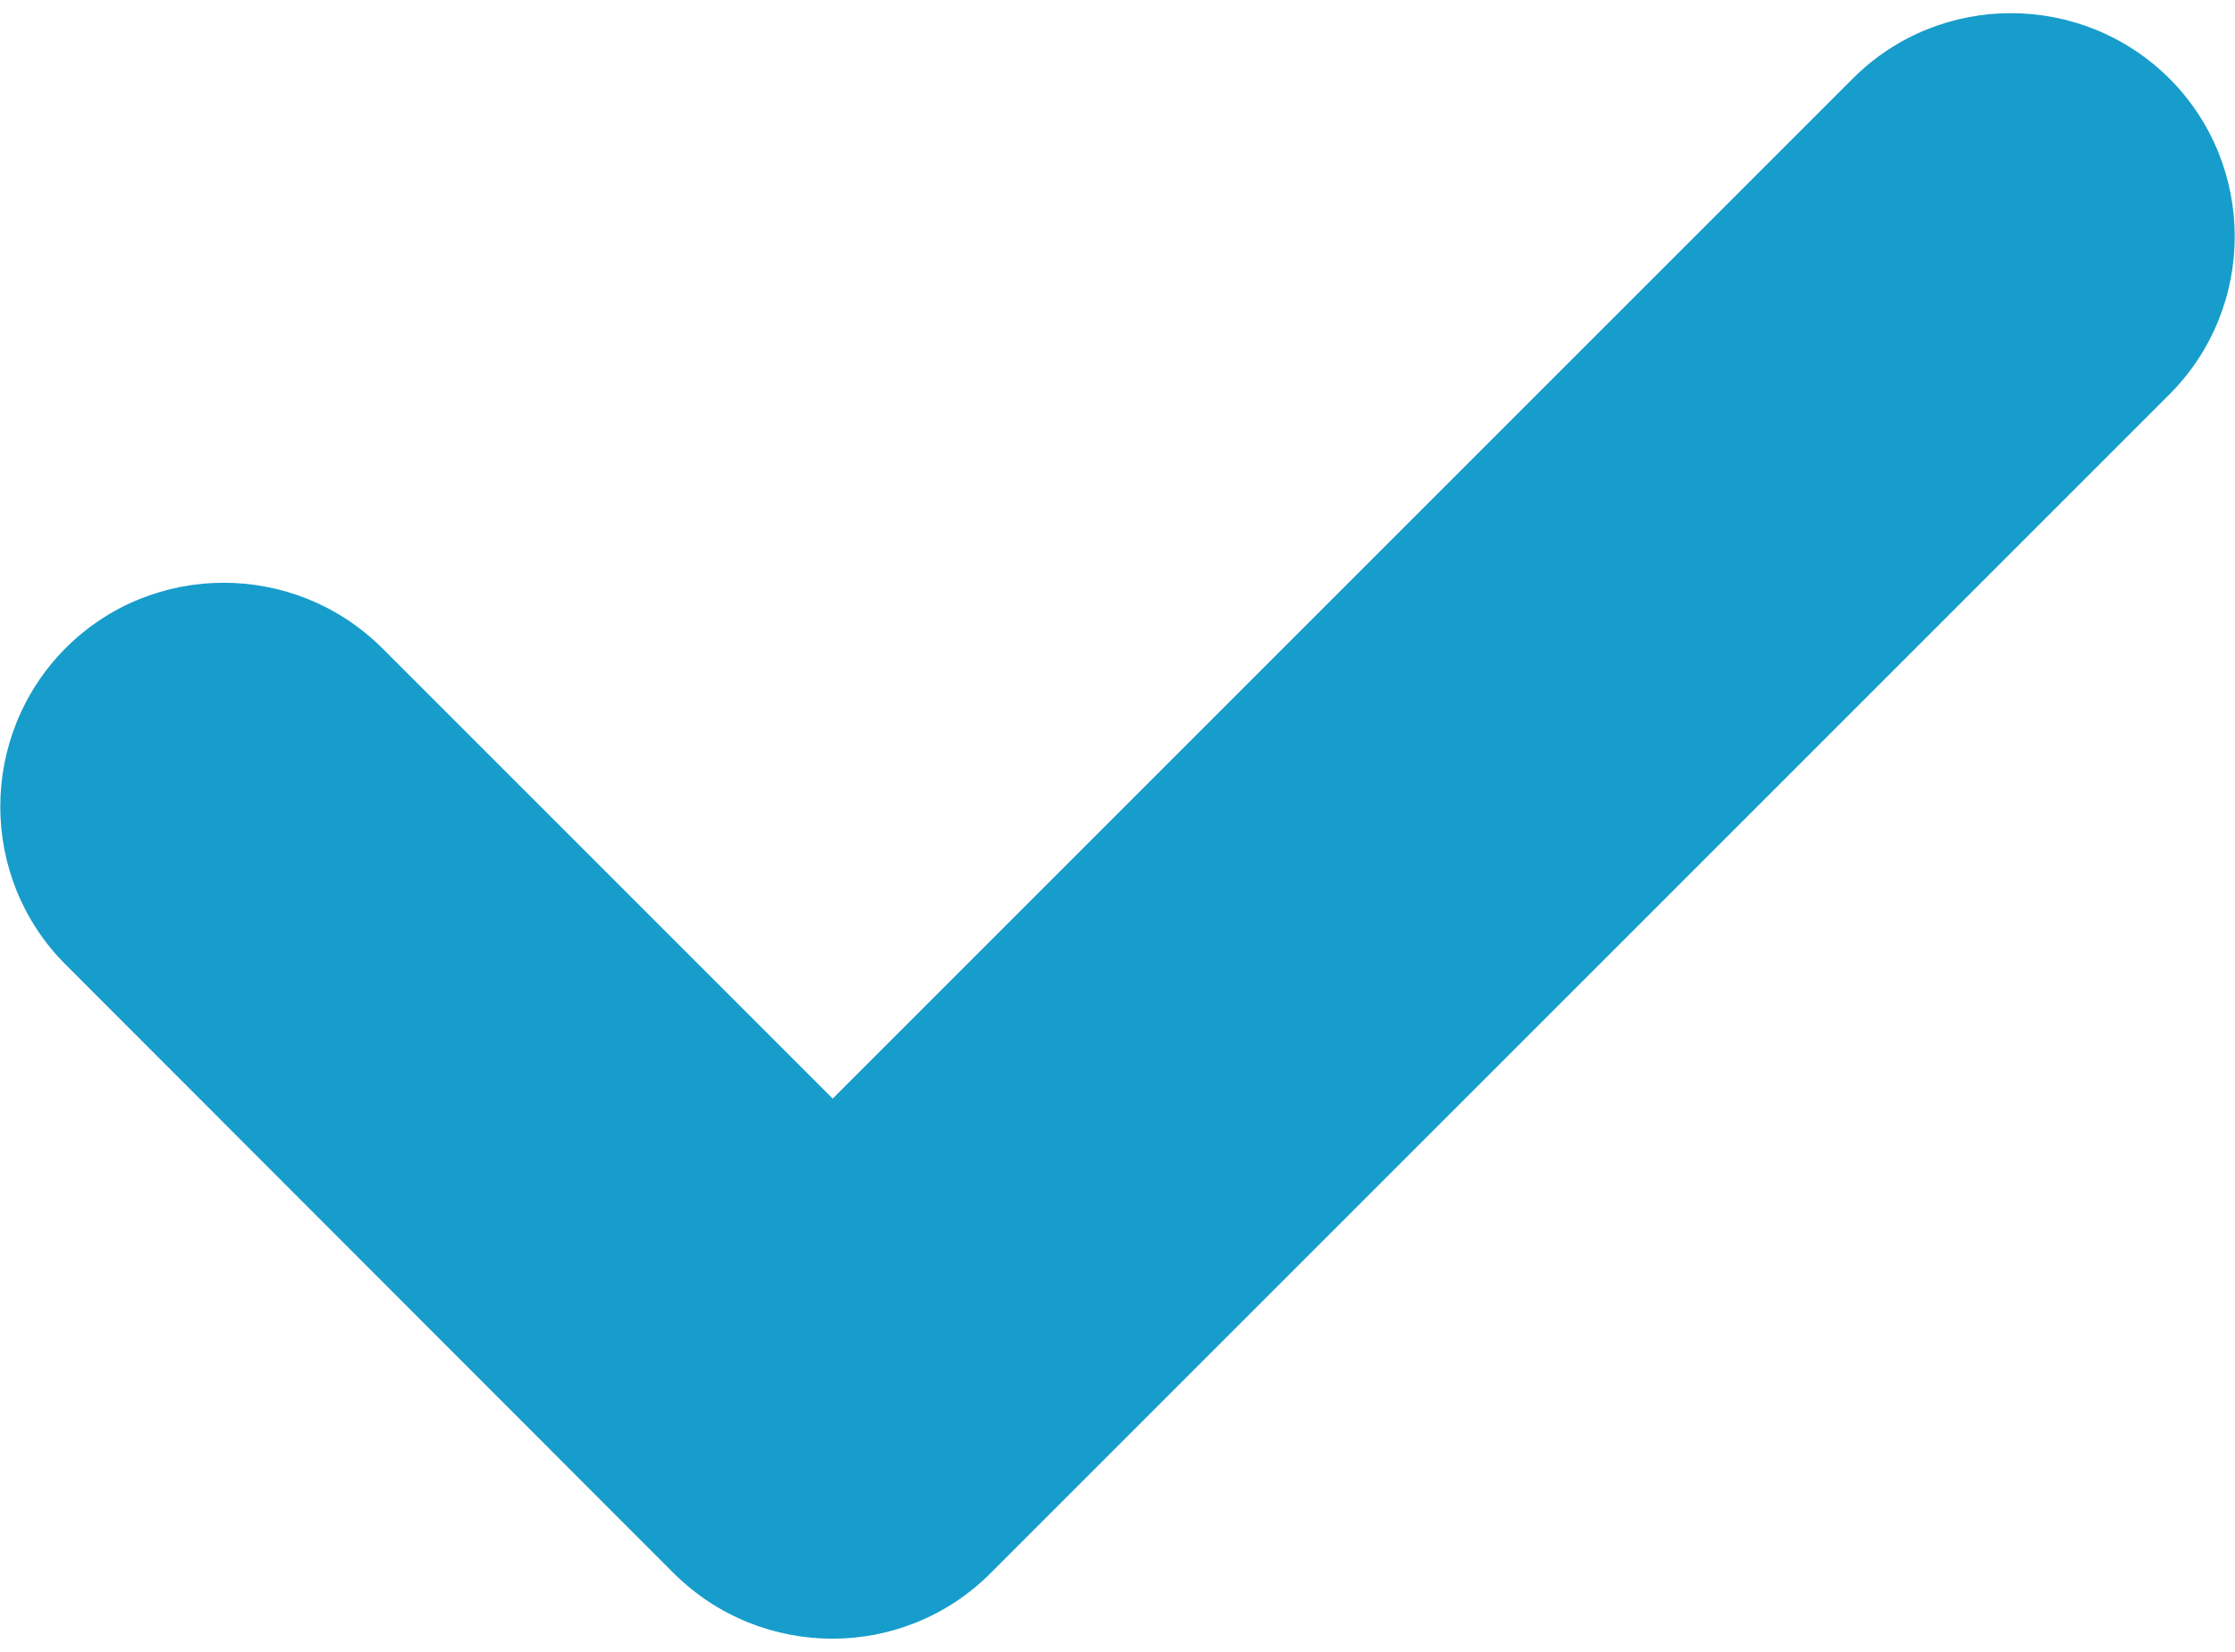
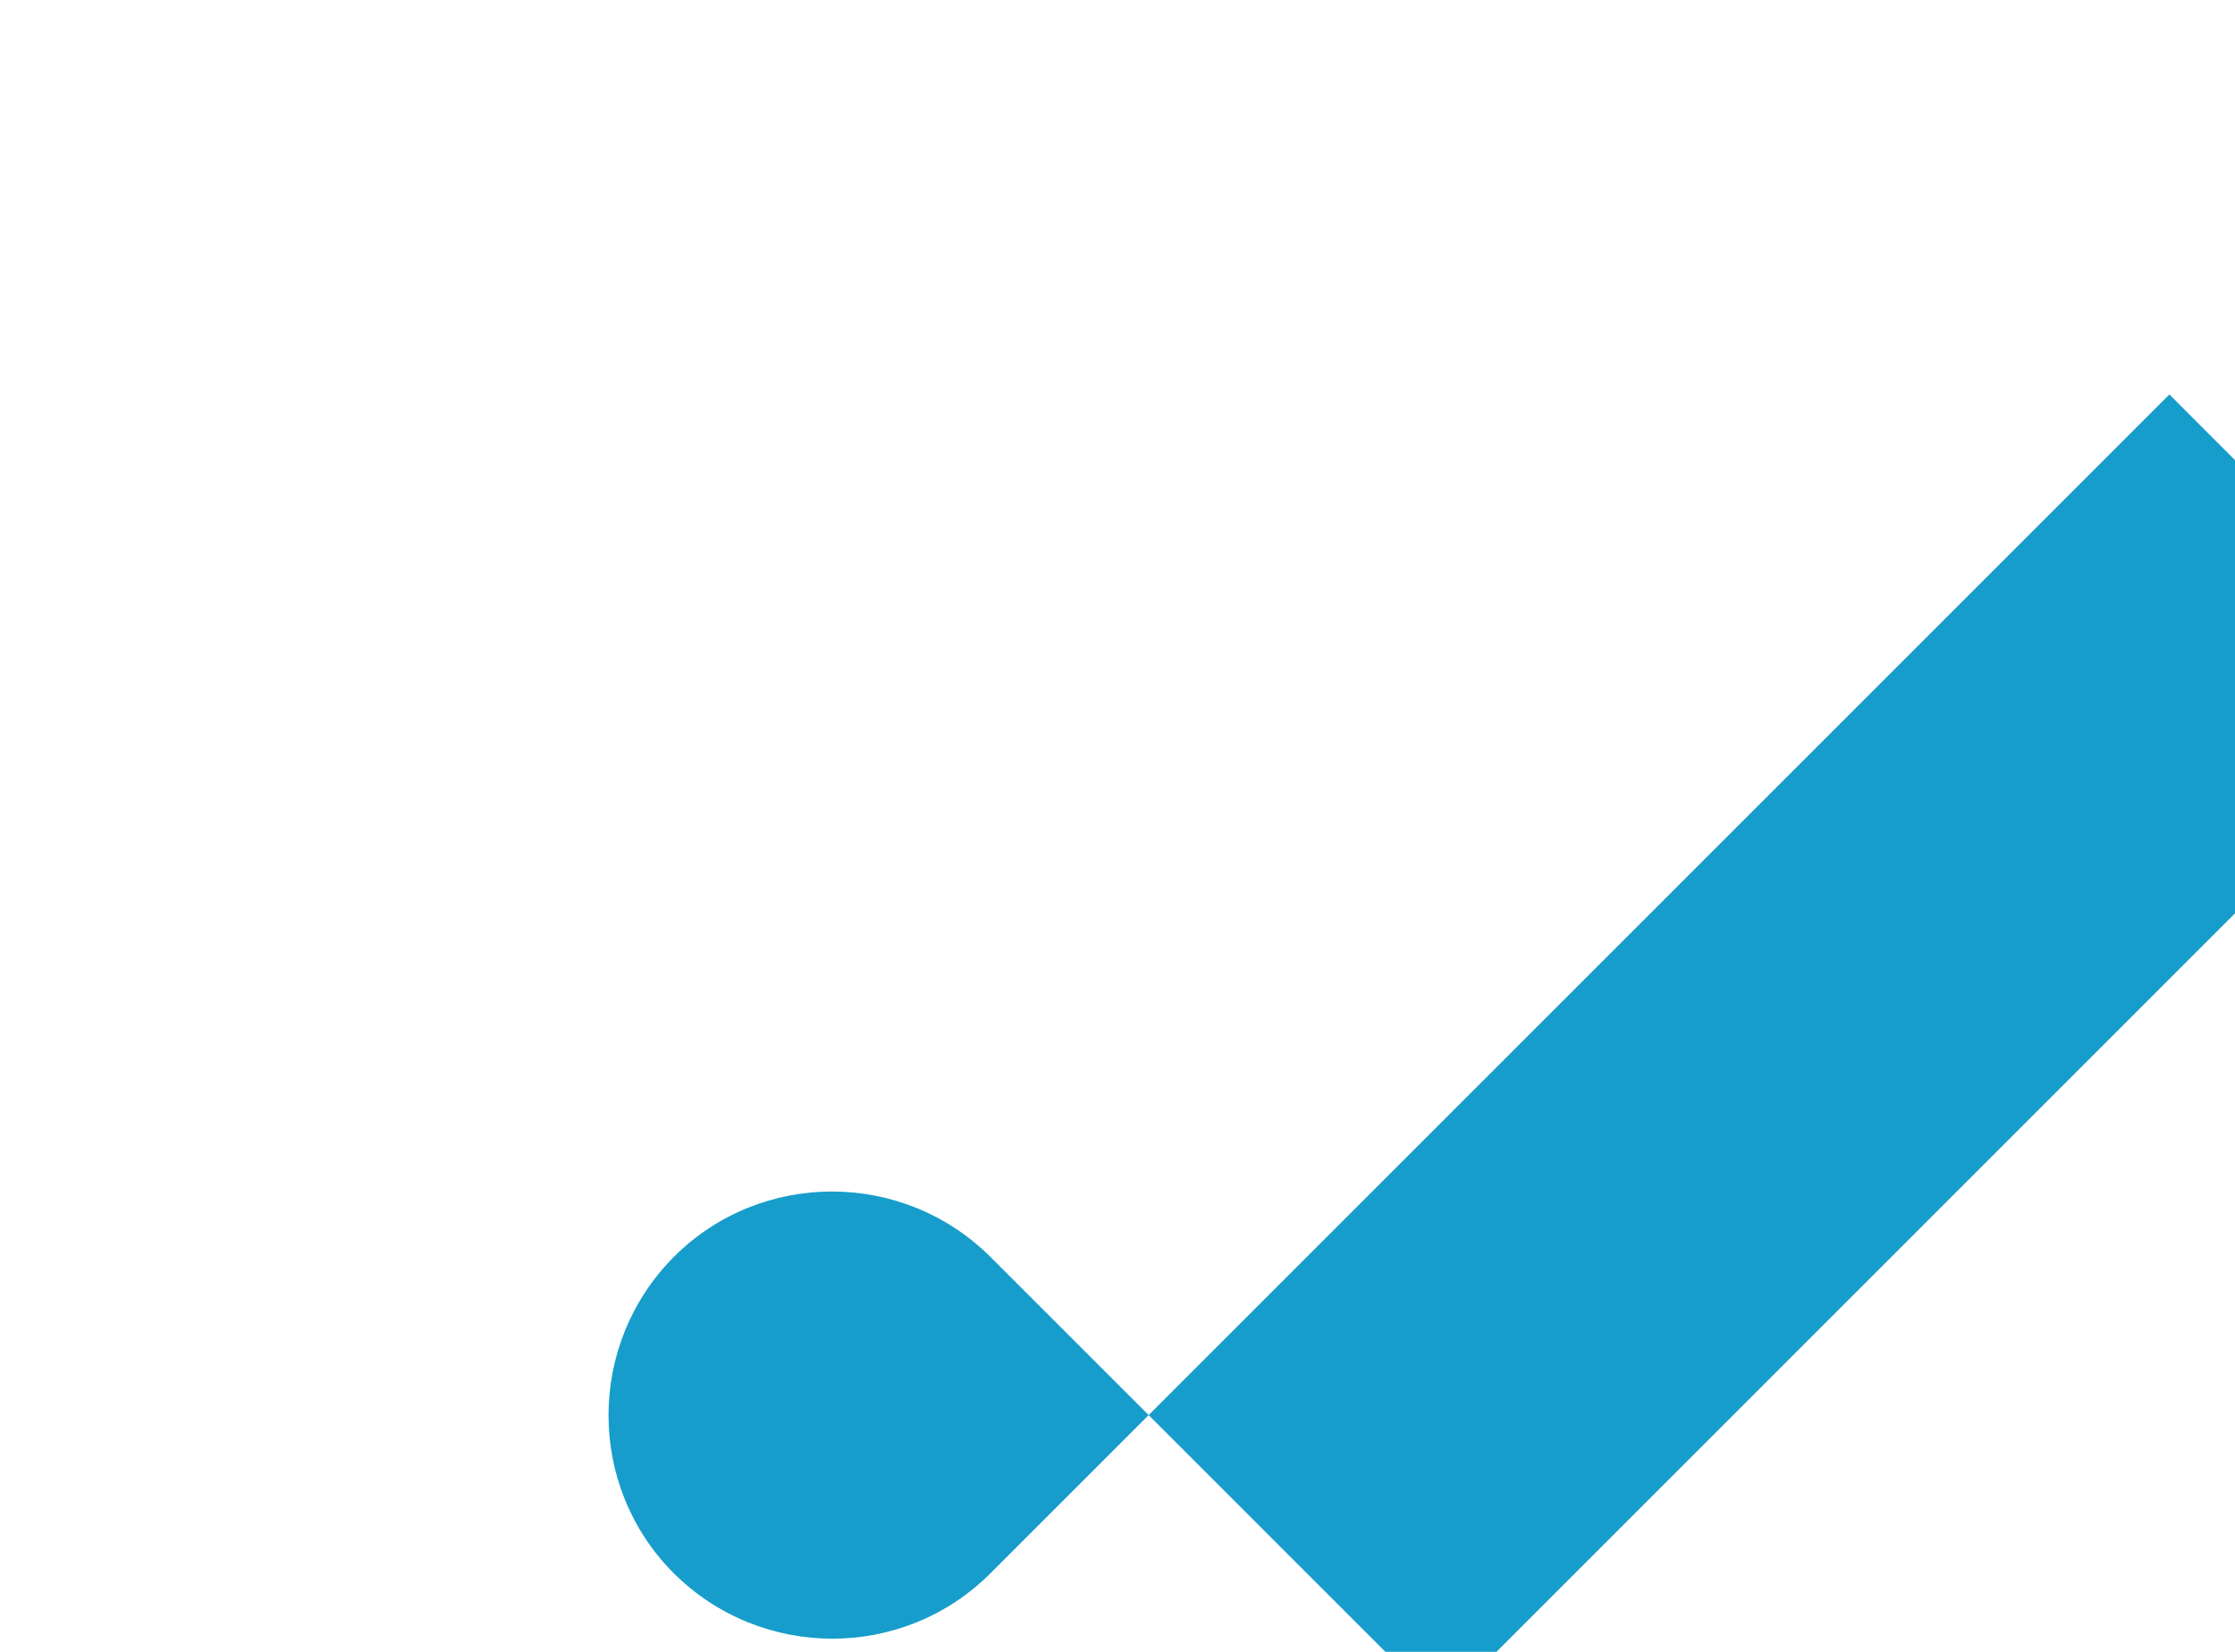
<svg xmlns="http://www.w3.org/2000/svg" width="23" height="17" viewBox="0 0 405.3 294.9">
-   <path fill="#179DCB" class="st0" d="M393.4 69.2L179.6 283c-15.8 15.8-41.5 15.8-57.4 0L11.9 172.6c-15.8-15.8-15.8-41.5 0-57.4 15.8-15.8 41.5-15.8 57.4 0l81.7 81.7 185-185c15.8-15.8 41.5-15.8 57.4 0 15.8 15.8 15.8 41.5 0 57.3z" />
+   <path fill="#179DCB" class="st0" d="M393.4 69.2L179.6 283c-15.8 15.8-41.5 15.8-57.4 0c-15.8-15.8-15.8-41.5 0-57.4 15.8-15.8 41.5-15.8 57.4 0l81.7 81.7 185-185c15.8-15.8 41.5-15.8 57.4 0 15.8 15.8 15.8 41.5 0 57.3z" />
</svg>